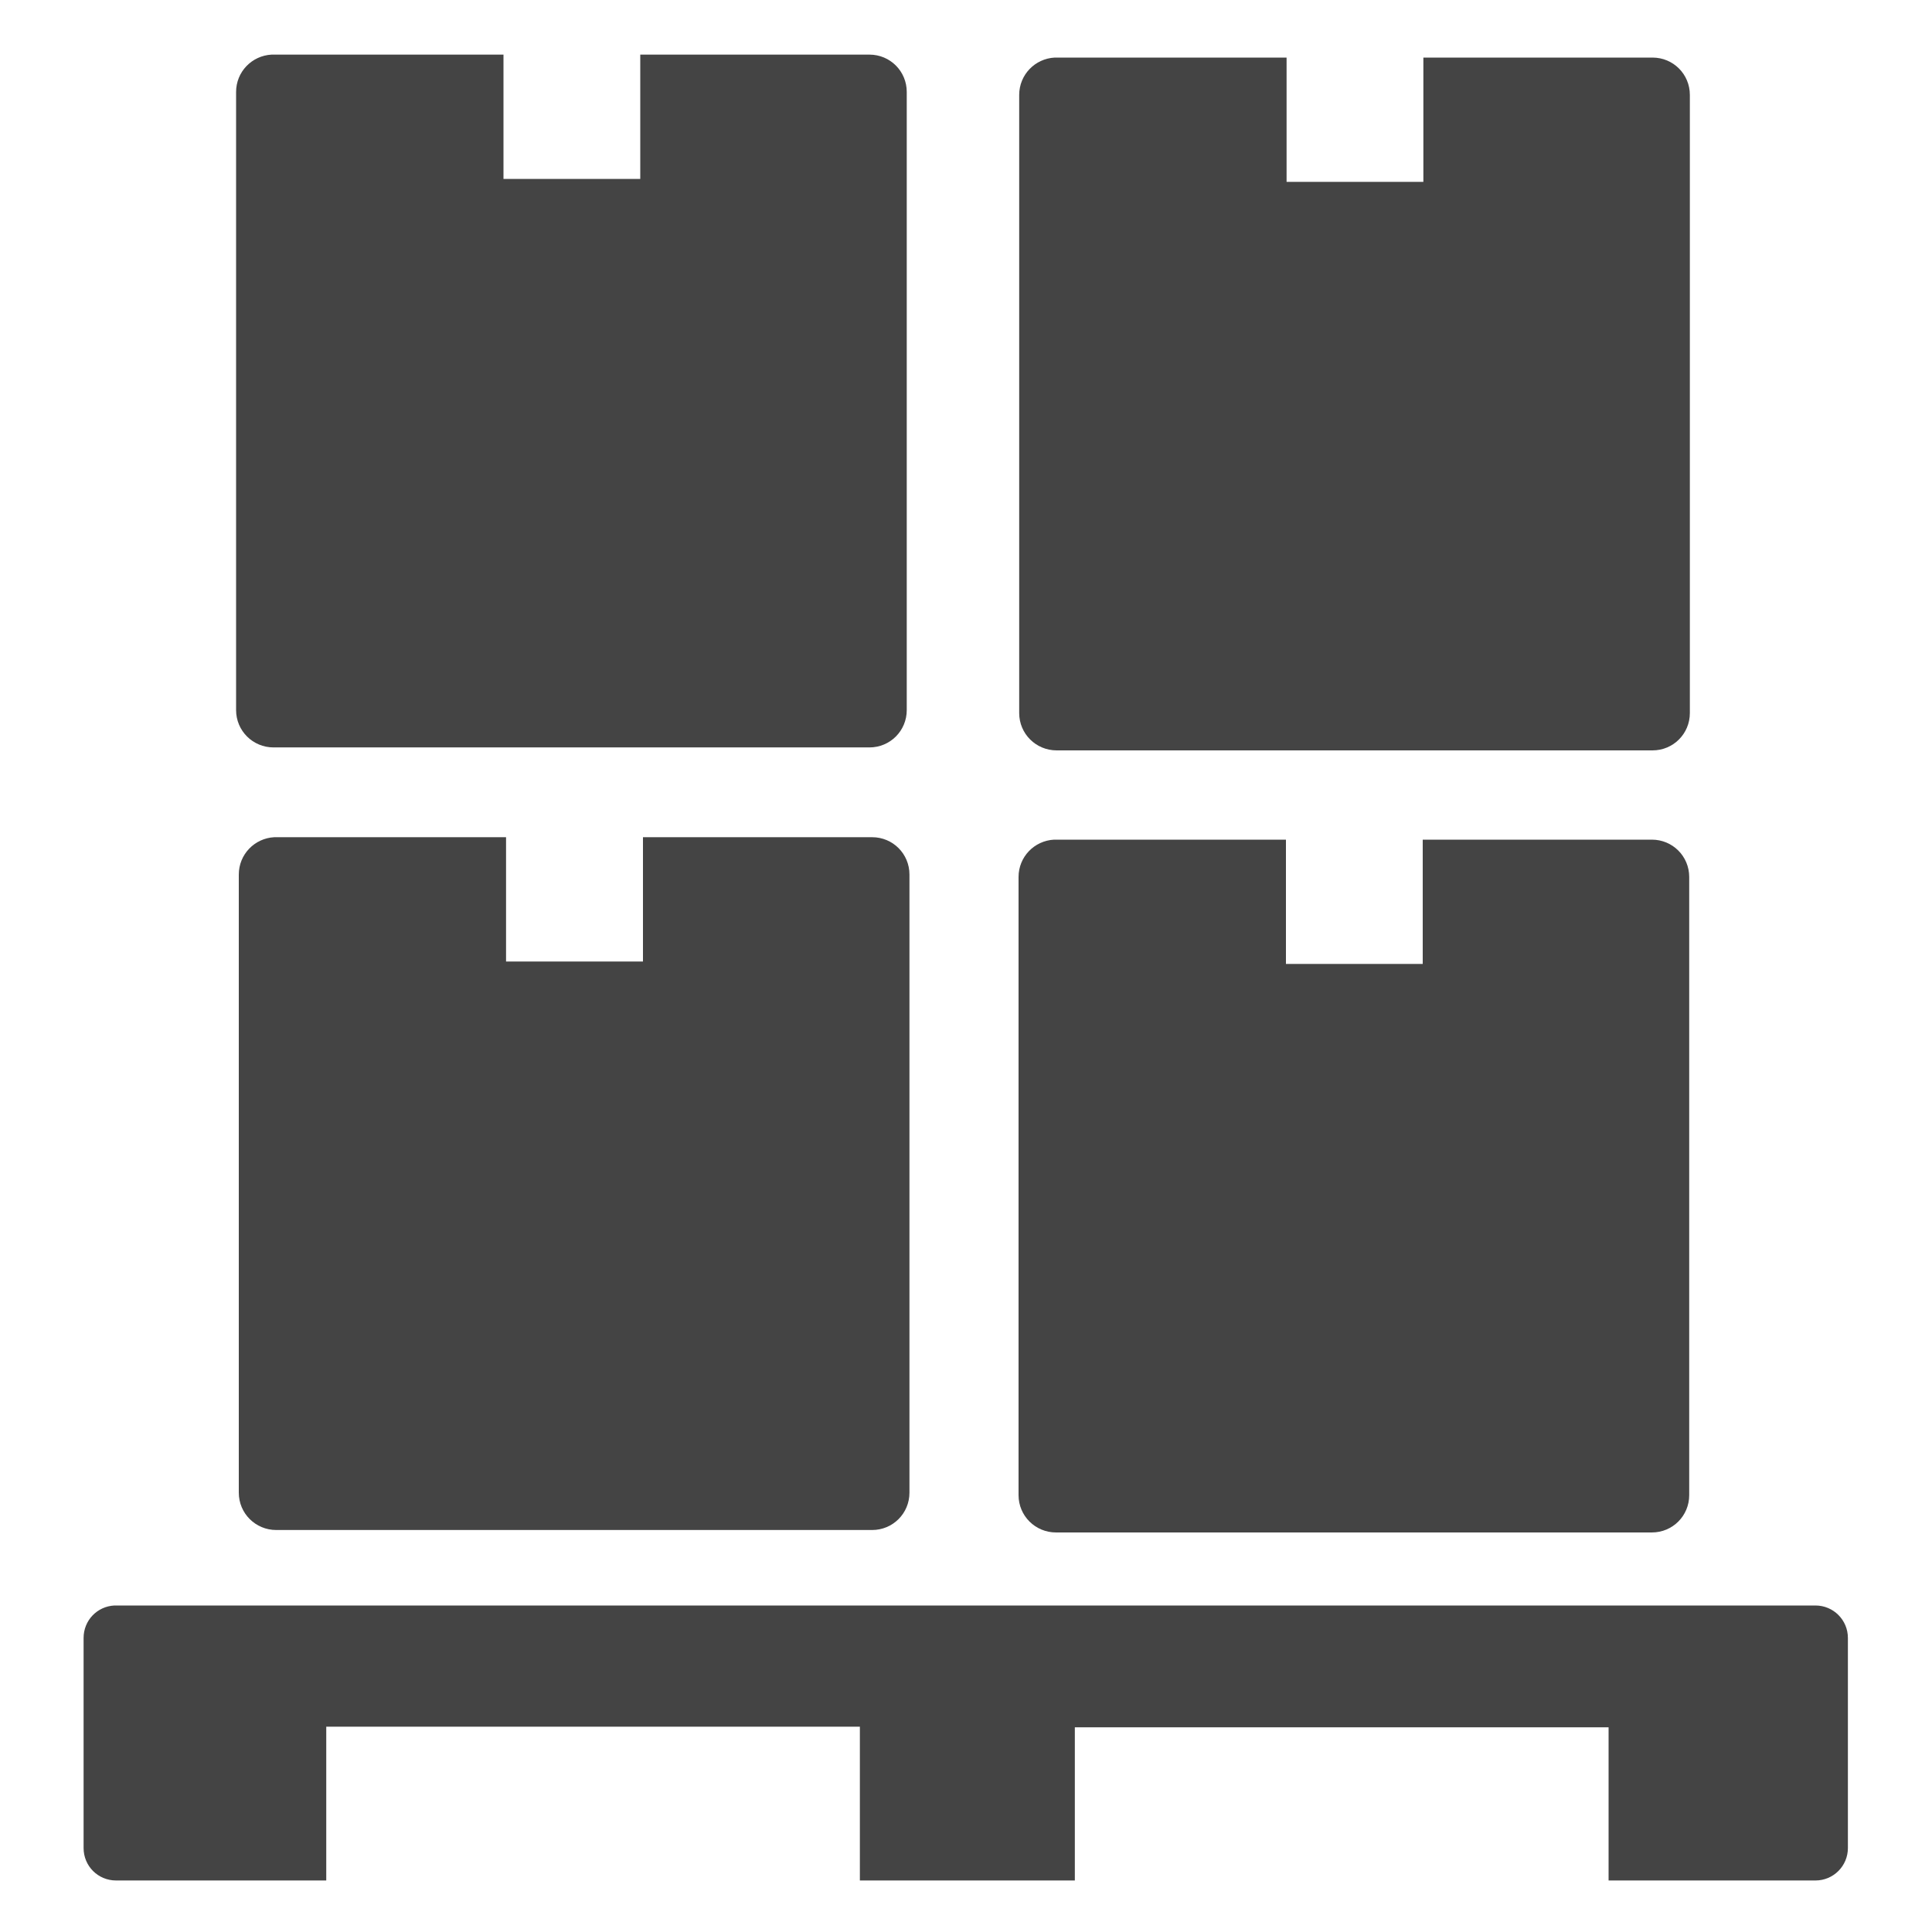
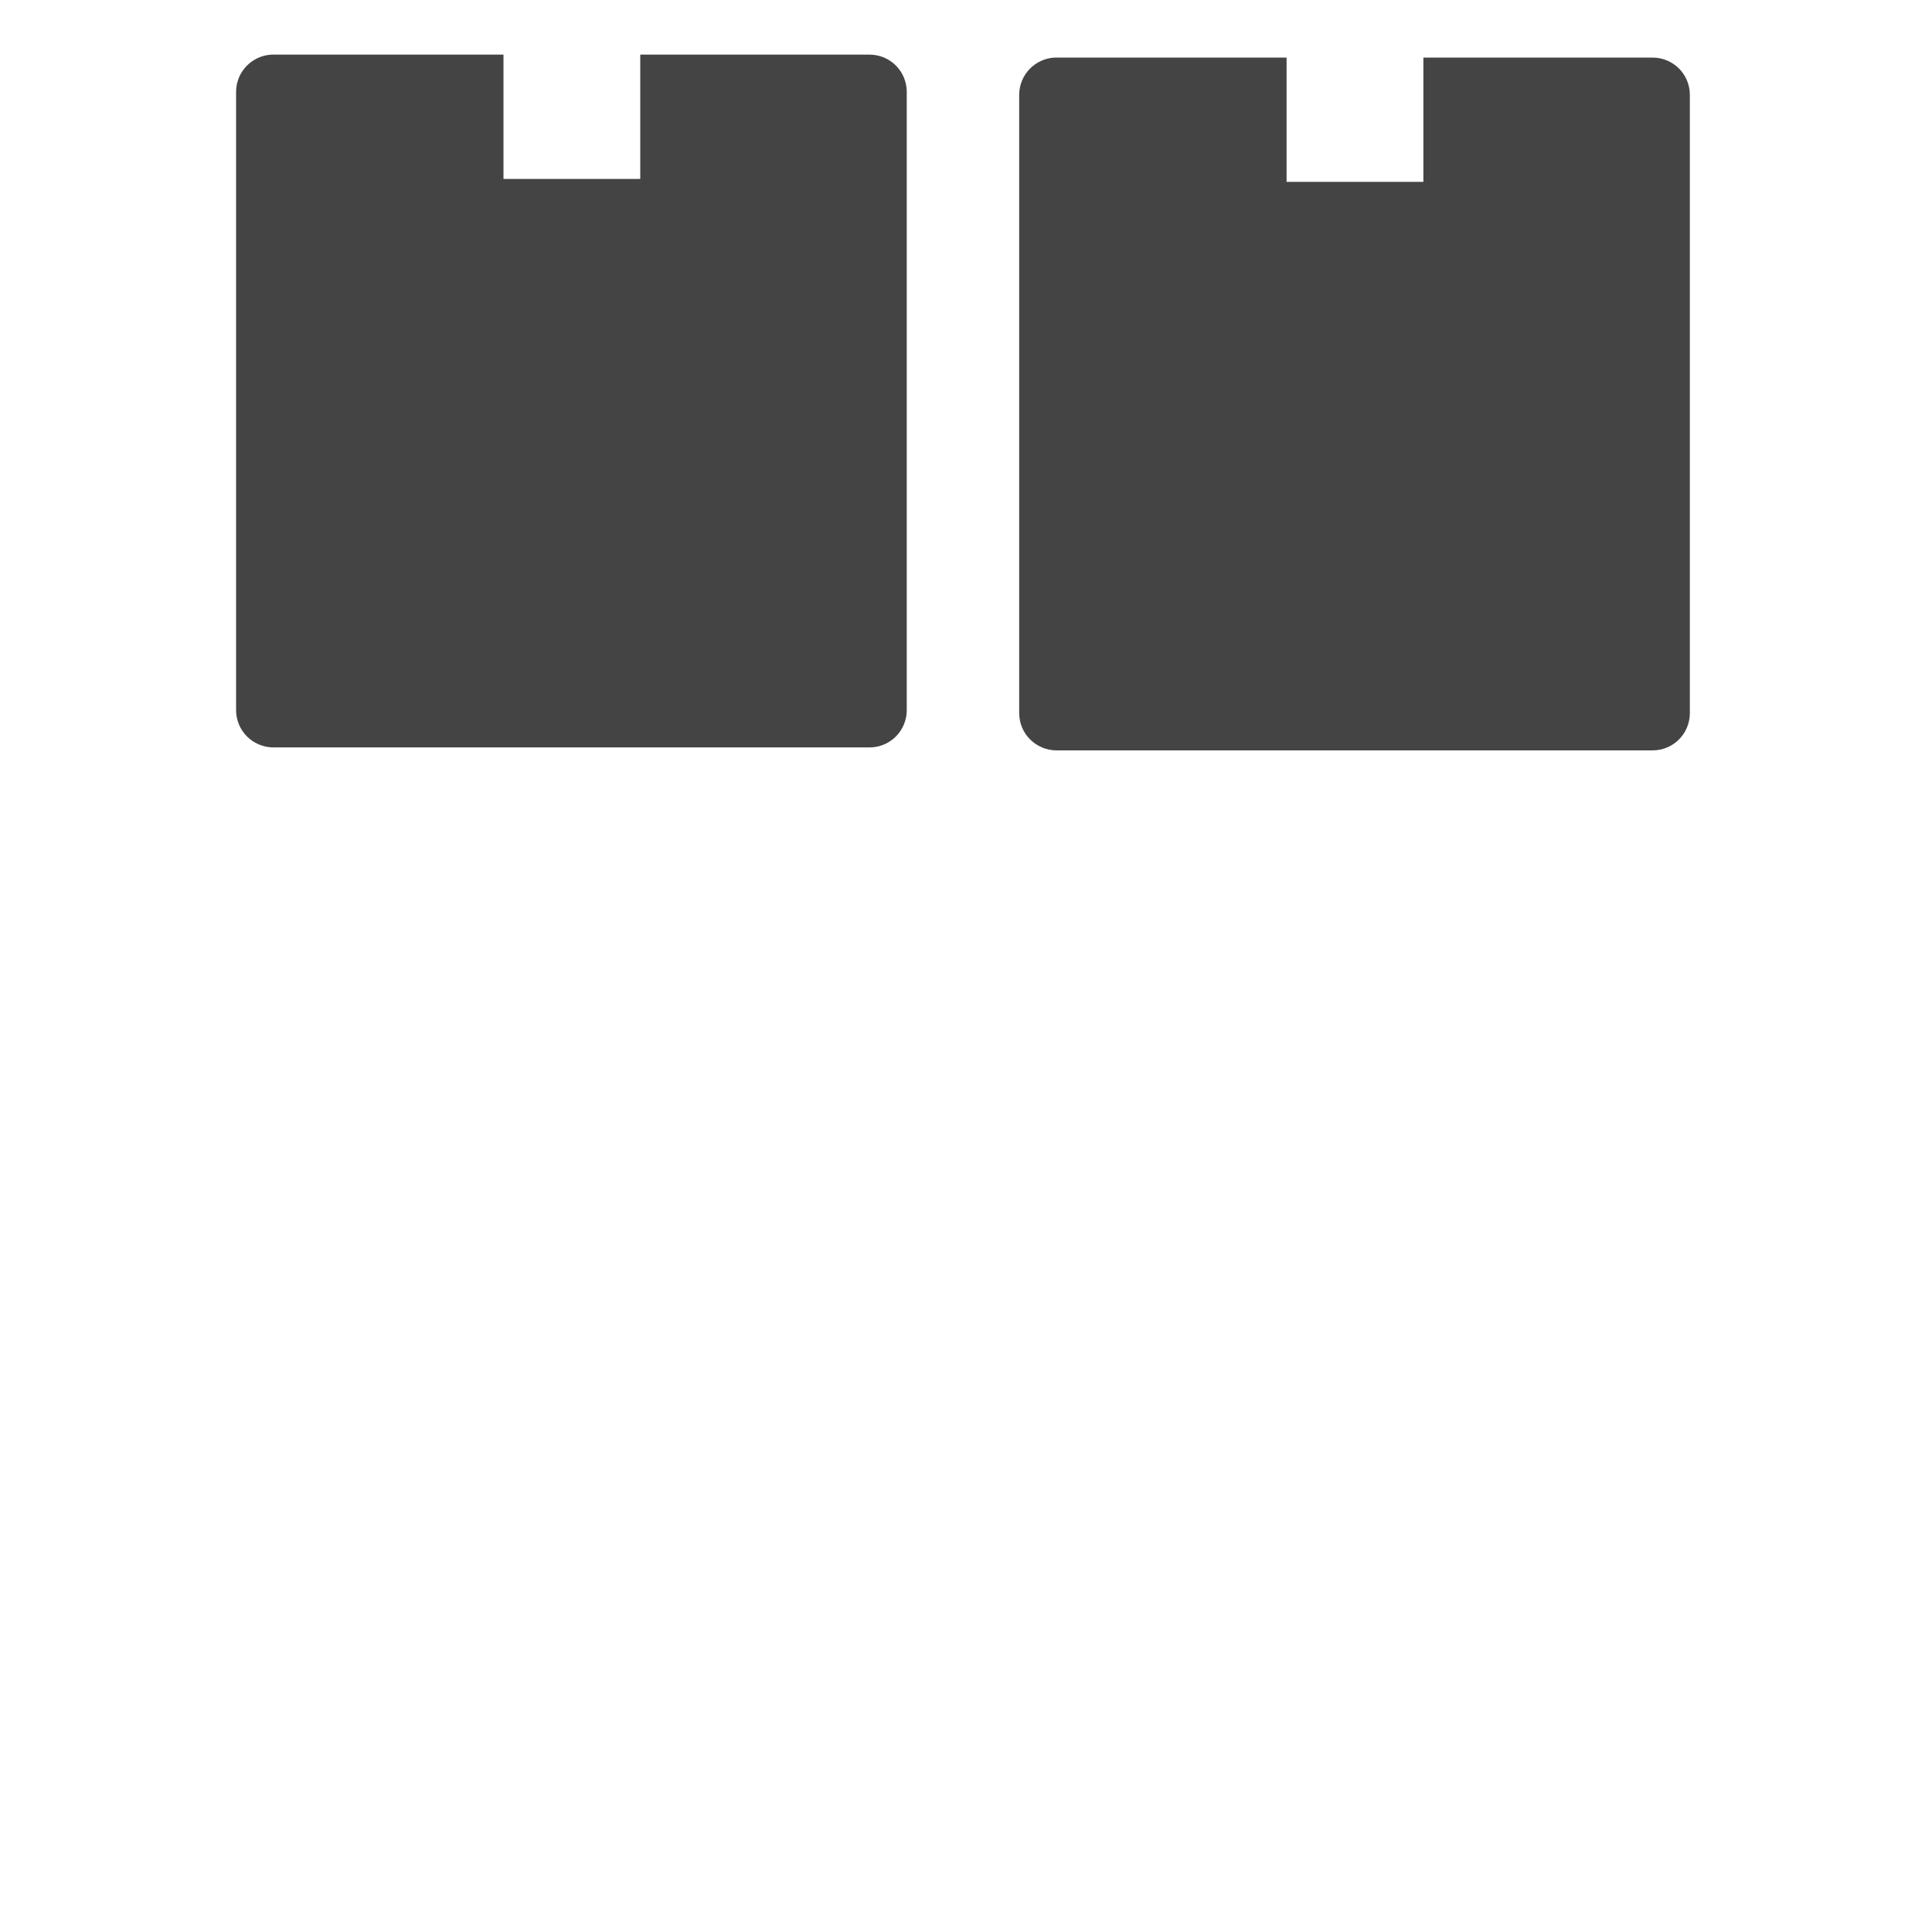
<svg xmlns="http://www.w3.org/2000/svg" xmlns:ns1="http://www.inkscape.org/namespaces/inkscape" xmlns:ns2="http://sodipodi.sourceforge.net/DTD/sodipodi-0.dtd" width="15mm" height="15mm" viewBox="0 0 15 15" version="1.1" id="svg5" xml:space="preserve" ns1:version="1.2.2 (b0a8486541, 2022-12-01)" ns2:docname="Paletyzowanie_ciezkie_ladunki.svg">
  <ns2:namedview id="namedview7" pagecolor="#ffffff" bordercolor="#666666" borderopacity="1.0" ns1:showpageshadow="2" ns1:pageopacity="0.0" ns1:pagecheckerboard="0" ns1:deskcolor="#d1d1d1" ns1:document-units="mm" showgrid="false" showguides="true" ns1:zoom="6.7277216" ns1:cx="-33.592353" ns1:cy="10.924947" ns1:window-width="3440" ns1:window-height="1308" ns1:window-x="0" ns1:window-y="27" ns1:window-maximized="1" ns1:current-layer="layer1" />
  <defs id="defs2" />
  <g ns1:label="Warstwa 1" ns1:groupmode="layer" id="layer1" transform="translate(-24.772,-73.137)">
-     <path id="rect695" style="opacity:0.732;fill:#000000;fill-rule:evenodd;stroke:none;stroke-width:0.195;paint-order:stroke fill markers;stop-color:#000000" d="m 25.66,85.602 c -0.134,0.007 -0.239,0.116 -0.239,0.252 v 1.631 c 0,0.14 0.112,0.252 0.252,0.252 h 1.632 v -1.194 h 4.143 v 1.194 h 1.669 v -1.189 h 4.144 v 1.189 h 1.606 c 0.14,0 0.252,-0.113 0.252,-0.252 v -1.631 c 0,-0.14 -0.113,-0.252 -0.252,-0.252 H 25.673 c -0.004,0 -0.009,-2.17e-4 -0.013,0 z" />
-     <path id="rect1512" style="opacity:0.732;fill:#000000;fill-rule:evenodd;stroke:none;stroke-width:0.191;paint-order:stroke fill markers;stop-color:#000000" d="m 32.956,79.656 c -0.154,0.008 -0.276,0.134 -0.276,0.29 v 4.799 c 0,0.161 0.13,0.29 0.291,0.29 h 4.626 c 0.161,0 0.29,-0.129 0.29,-0.29 v -4.799 c 0,-0.161 -0.129,-0.29 -0.29,-0.29 h -1.779 v 0.965 h -1.062 v -0.965 h -1.784 c -0.005,0 -0.01,-2.5e-4 -0.015,0 z" />
-     <path id="path1570" style="opacity:0.732;fill:#000000;fill-rule:evenodd;stroke:none;stroke-width:0.191;paint-order:stroke fill markers;stop-color:#000000" d="m 26.902,79.637 c -0.154,0.008 -0.276,0.134 -0.276,0.29 v 4.799 c 0,0.161 0.13,0.29 0.291,0.29 h 4.626 c 0.161,0 0.29,-0.129 0.29,-0.29 v -4.799 c 0,-0.161 -0.129,-0.29 -0.29,-0.29 h -1.779 V 80.602 H 28.701 V 79.637 H 26.917 c -0.005,0 -0.01,-2.5e-4 -0.015,0 z" />
    <path id="path1580" style="opacity:0.732;fill:#000000;fill-rule:evenodd;stroke:none;stroke-width:0.191;paint-order:stroke fill markers;stop-color:#000000" d="m 26.881,73.561 c -0.154,0.008 -0.276,0.134 -0.276,0.29 v 4.799 c 0,0.161 0.13,0.29 0.291,0.29 h 4.626 c 0.161,0 0.29,-0.129 0.29,-0.29 v -4.799 c 0,-0.161 -0.129,-0.29 -0.29,-0.29 h -1.779 v 0.965 h -1.062 v -0.965 h -1.784 c -0.005,0 -0.01,-2.5e-4 -0.015,0 z" />
    <path id="path1582" style="opacity:0.732;fill:#000000;fill-rule:evenodd;stroke:none;stroke-width:0.191;paint-order:stroke fill markers;stop-color:#000000" d="m 32.961,73.584 c -0.154,0.008 -0.276,0.134 -0.276,0.29 v 4.799 c 0,0.161 0.13,0.29 0.291,0.29 h 4.626 c 0.161,0 0.29,-0.129 0.29,-0.29 v -4.799 c 0,-0.161 -0.129,-0.29 -0.29,-0.29 h -1.779 v 0.965 h -1.062 v -0.965 h -1.784 c -0.005,0 -0.01,-2.5e-4 -0.015,0 z" />
  </g>
</svg>